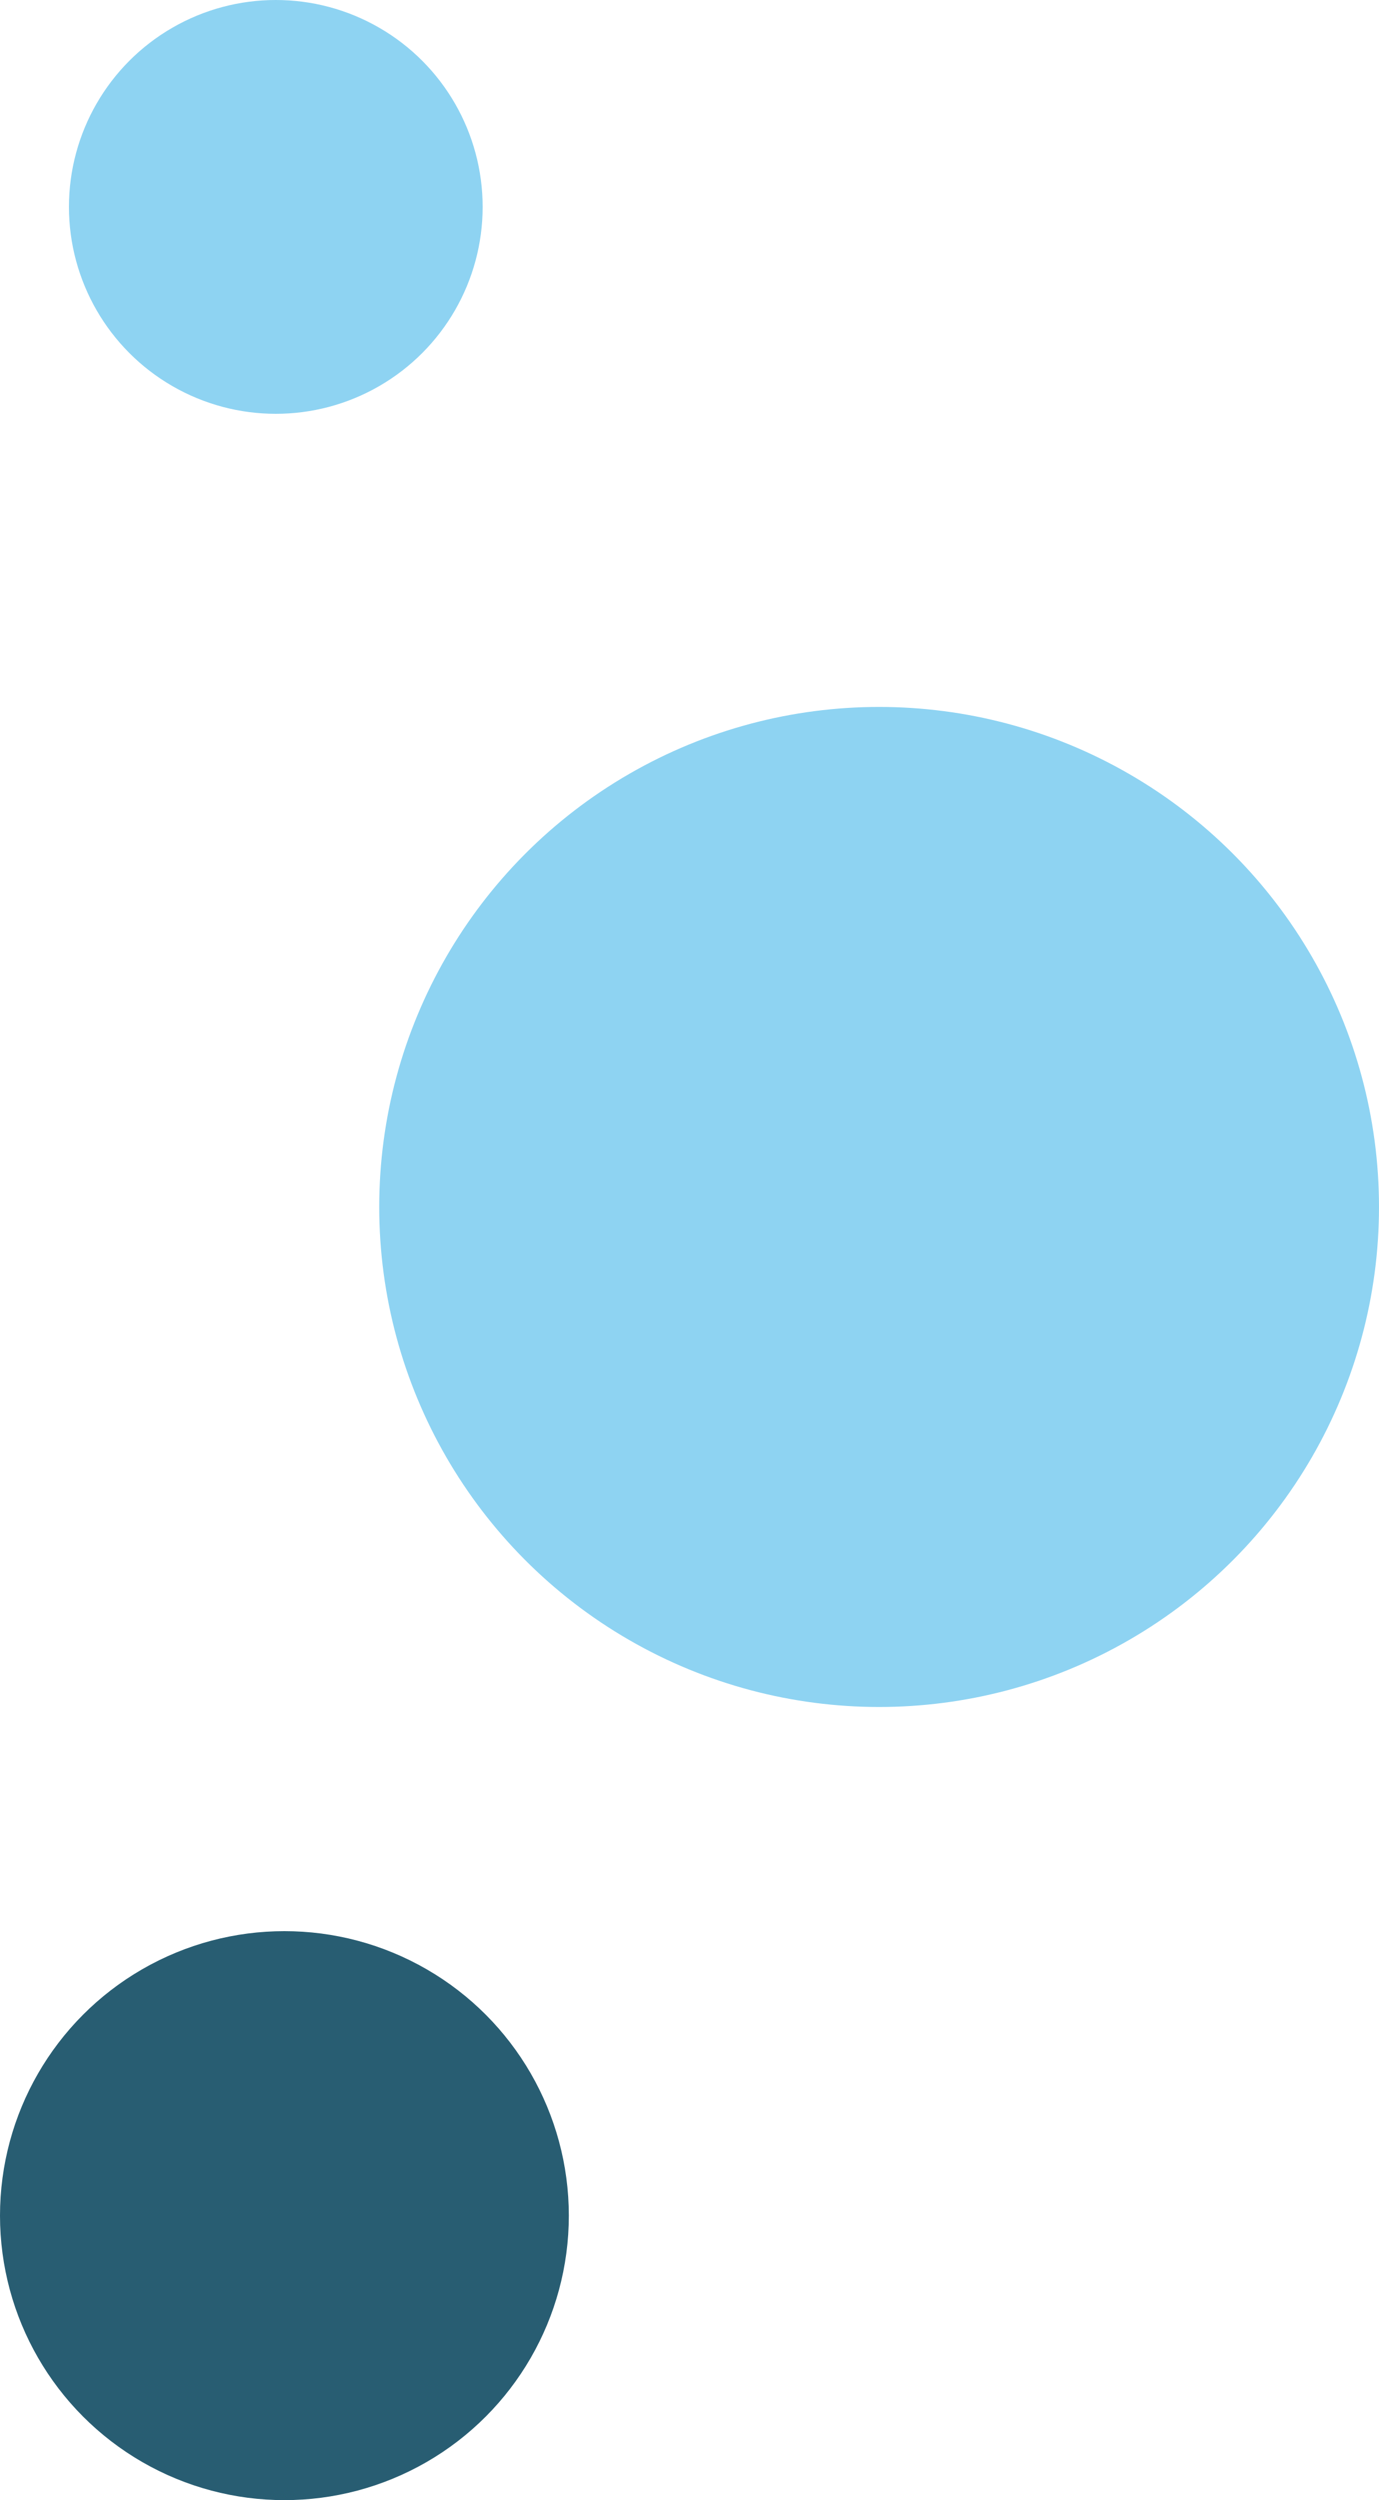
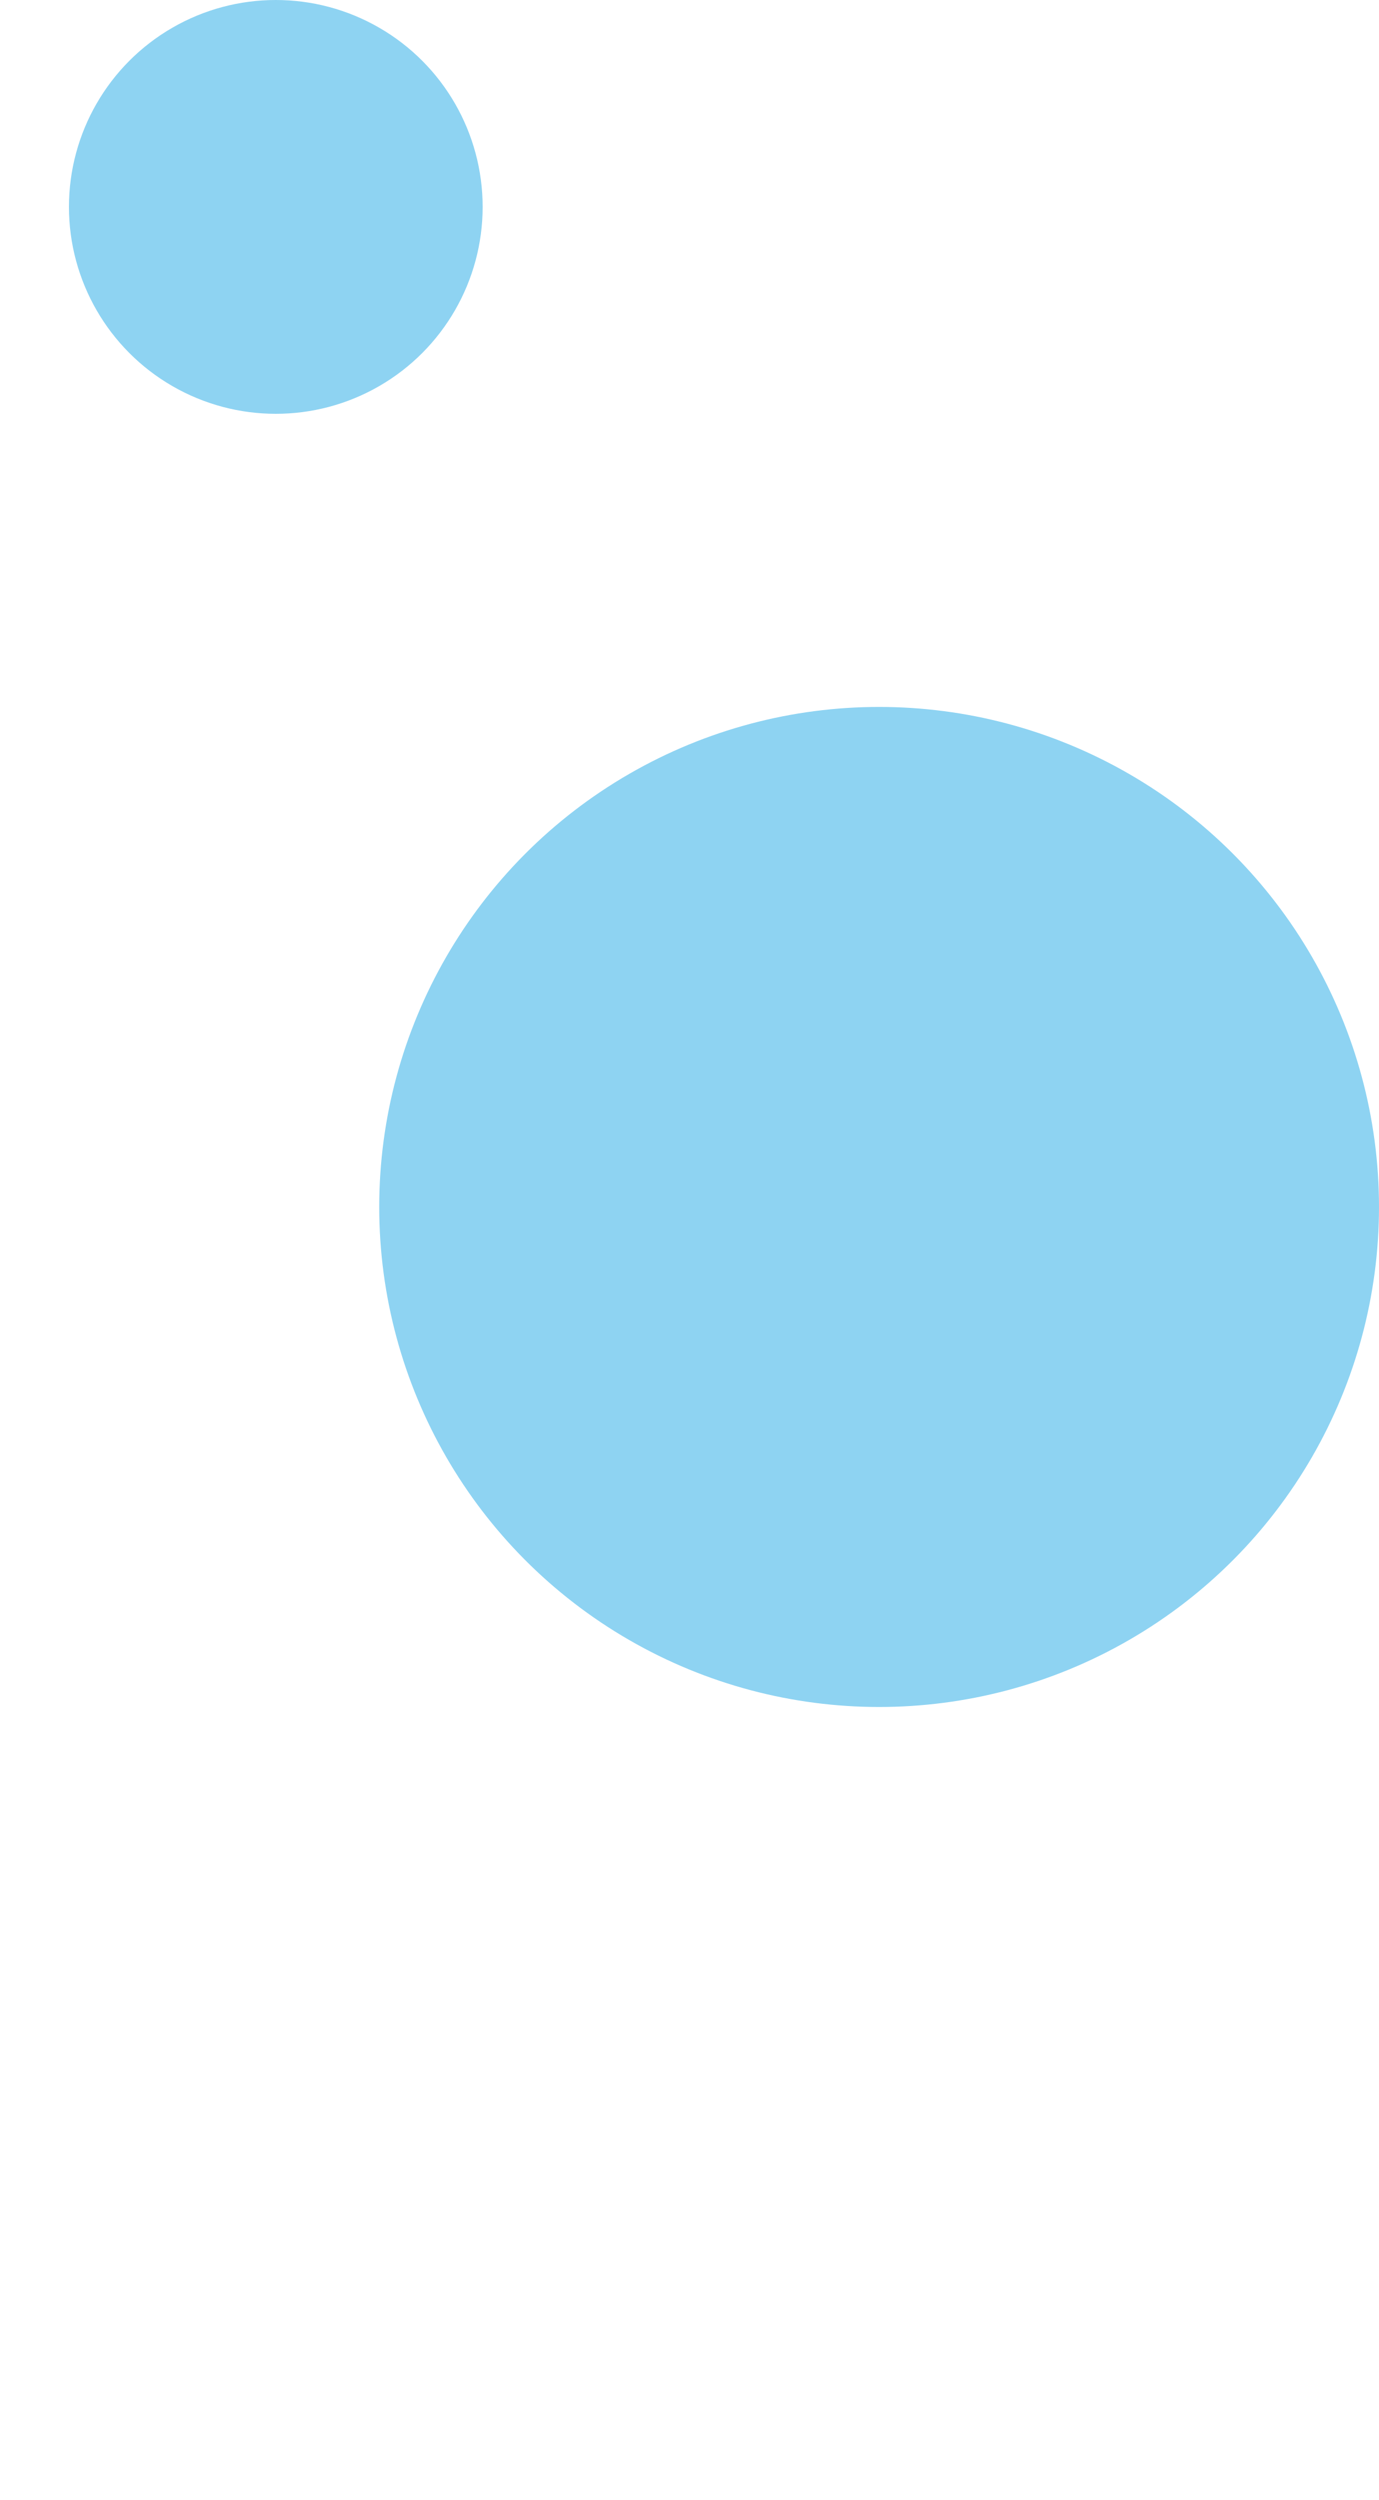
<svg xmlns="http://www.w3.org/2000/svg" width="80" height="145" viewBox="0 0 80 145">
  <g id="Groupe_44" data-name="Groupe 44" transform="translate(-1281 -3346)">
    <circle id="Ellipse_155" data-name="Ellipse 155" cx="12" cy="12" r="12" transform="translate(1285 3346)" fill="#8ed3f2" />
-     <circle id="Ellipse_156" data-name="Ellipse 156" cx="16.5" cy="16.5" r="16.5" transform="translate(1281 3458)" fill="#285d72" />
    <circle id="Ellipse_154" data-name="Ellipse 154" cx="29" cy="29" r="29" transform="translate(1303 3387)" fill="#8ed3f2" />
  </g>
</svg>